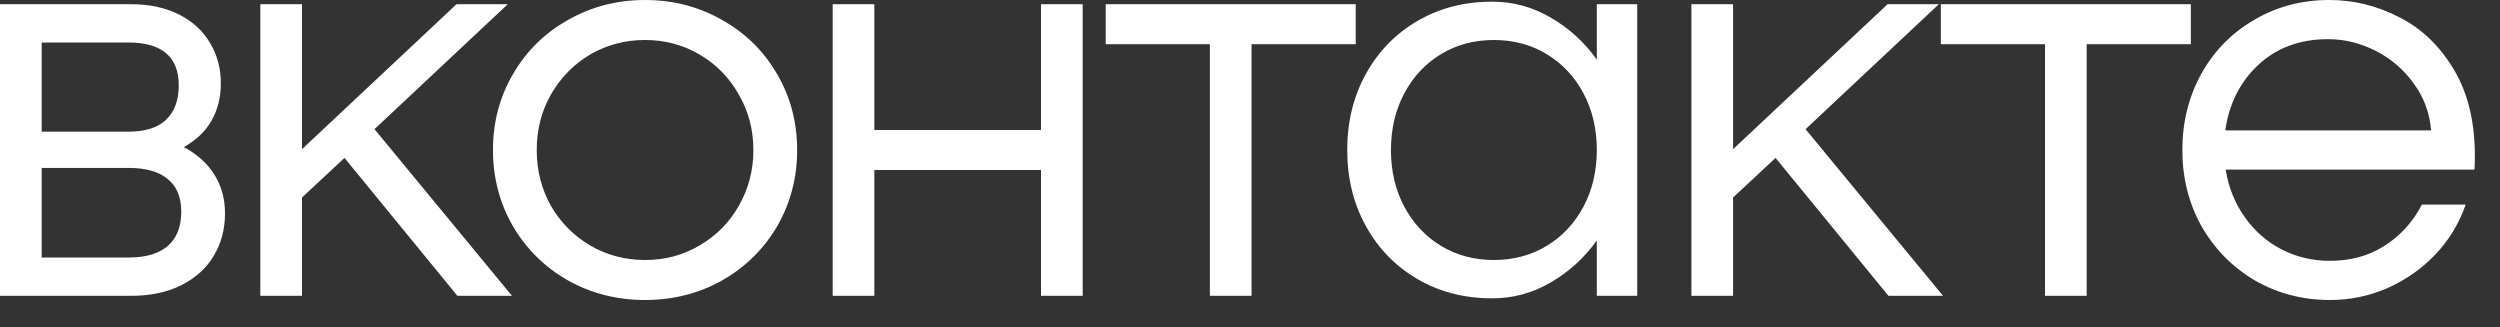
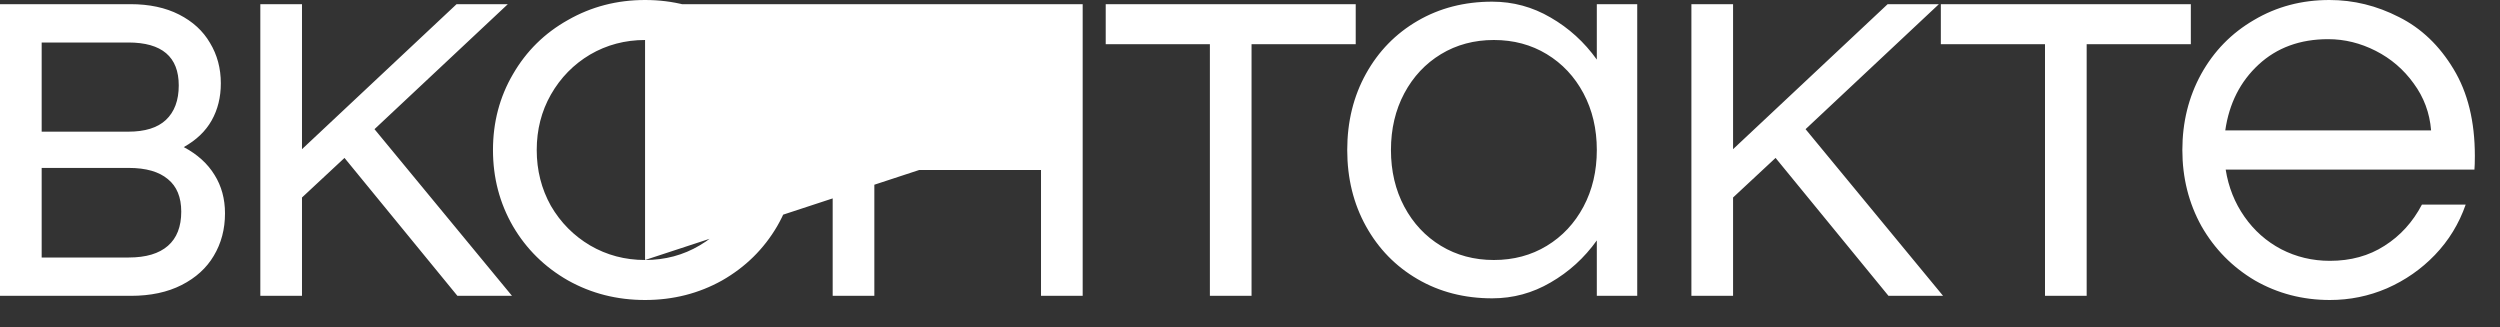
<svg xmlns="http://www.w3.org/2000/svg" width="84" height="11" viewBox="0 0 84 11" fill="none">
  <rect x="0" y="0" width="84" height="11" fill="#333333" stroke="none" />
-   <path d="M6.174 4.942C6.631 5.185 6.977 5.497 7.21 5.88C7.443 6.253 7.56 6.683 7.56 7.168C7.56 7.7 7.434 8.176 7.182 8.596C6.939 9.007 6.58 9.333 6.104 9.576C5.628 9.819 5.059 9.94 4.396 9.94H1.72853e-06V0.14H4.382C5.017 0.14 5.563 0.257 6.02 0.49C6.477 0.723 6.823 1.041 7.056 1.442C7.299 1.843 7.42 2.296 7.42 2.8C7.42 3.267 7.317 3.682 7.112 4.046C6.907 4.41 6.594 4.709 6.174 4.942ZM4.312 4.424C4.872 4.424 5.292 4.293 5.572 4.032C5.861 3.761 6.006 3.374 6.006 2.87C6.006 1.909 5.441 1.428 4.312 1.428H1.4V4.424H4.312ZM4.326 8.652C4.905 8.652 5.343 8.521 5.642 8.26C5.941 7.999 6.09 7.616 6.09 7.112C6.09 6.627 5.941 6.263 5.642 6.02C5.343 5.768 4.905 5.642 4.326 5.642H1.4V8.652H4.326ZM17.203 9.94H15.369L11.575 5.306L10.147 6.636V9.94H8.747V0.14H10.147V5.012L15.341 0.14H17.063L12.583 4.34L17.203 9.94ZM21.674 10.08C20.731 10.08 19.868 9.861 19.084 9.422C18.3 8.974 17.684 8.367 17.236 7.602C16.788 6.827 16.564 5.973 16.564 5.04C16.564 4.107 16.788 3.257 17.236 2.492C17.684 1.717 18.3 1.111 19.084 0.672C19.868 0.224 20.731 -5.91278e-05 21.674 -5.91278e-05C22.616 -5.91278e-05 23.48 0.224 24.264 0.672C25.048 1.111 25.664 1.717 26.112 2.492C26.56 3.257 26.784 4.107 26.784 5.04C26.784 5.973 26.56 6.827 26.112 7.602C25.664 8.367 25.048 8.974 24.264 9.422C23.48 9.861 22.616 10.08 21.674 10.08ZM21.674 8.736C22.346 8.736 22.957 8.573 23.508 8.246C24.068 7.919 24.506 7.476 24.824 6.916C25.15 6.347 25.314 5.721 25.314 5.04C25.314 4.359 25.15 3.738 24.824 3.178C24.506 2.609 24.068 2.161 23.508 1.834C22.957 1.507 22.346 1.344 21.674 1.344C21.002 1.344 20.386 1.507 19.826 1.834C19.275 2.161 18.836 2.609 18.51 3.178C18.192 3.738 18.034 4.359 18.034 5.04C18.034 5.721 18.192 6.347 18.51 6.916C18.836 7.476 19.275 7.919 19.826 8.246C20.386 8.573 21.002 8.736 21.674 8.736ZM34.978 4.368V0.14H36.378V9.94H34.978V5.712H29.378V9.94H27.978V0.14H29.378V4.368H34.978ZM45.552 0.14V1.484H42.052V9.94H40.652V1.484H37.152V0.14H45.552ZM53.653 0.14H55.011V9.94H53.653V8.078C53.233 8.666 52.715 9.137 52.099 9.492C51.492 9.847 50.839 10.024 50.139 10.024C49.205 10.024 48.37 9.809 47.633 9.38C46.895 8.951 46.316 8.358 45.897 7.602C45.477 6.846 45.267 5.992 45.267 5.04C45.267 4.088 45.477 3.234 45.897 2.478C46.316 1.722 46.895 1.129 47.633 0.7C48.37 0.271 49.205 0.056 50.139 0.056C50.839 0.056 51.492 0.233 52.099 0.588C52.715 0.943 53.233 1.414 53.653 2.002V0.14ZM50.194 8.736C50.857 8.736 51.45 8.577 51.972 8.26C52.495 7.943 52.906 7.504 53.205 6.944C53.503 6.384 53.653 5.749 53.653 5.04C53.653 4.331 53.503 3.696 53.205 3.136C52.906 2.576 52.495 2.137 51.972 1.82C51.45 1.503 50.857 1.344 50.194 1.344C49.532 1.344 48.939 1.503 48.416 1.82C47.894 2.137 47.483 2.576 47.184 3.136C46.886 3.696 46.736 4.331 46.736 5.04C46.736 5.749 46.886 6.384 47.184 6.944C47.483 7.504 47.894 7.943 48.416 8.26C48.939 8.577 49.532 8.736 50.194 8.736ZM65.287 9.94H63.453L59.659 5.306L58.231 6.636V9.94H56.831V0.14H58.231V5.012L63.425 0.14H65.147L60.667 4.34L65.287 9.94ZM73.612 0.14V1.484H70.112V9.94H68.712V1.484H65.212V0.14H73.612ZM78.269 -5.91278e-05C79.081 -5.91278e-05 79.86 0.191 80.607 0.574C81.353 0.947 81.965 1.531 82.441 2.324C82.917 3.108 83.155 4.079 83.155 5.236C83.155 5.441 83.15 5.595 83.141 5.698H74.783C74.876 6.286 75.086 6.813 75.413 7.28C75.739 7.747 76.15 8.111 76.645 8.372C77.149 8.633 77.695 8.764 78.283 8.764C78.983 8.764 79.594 8.596 80.117 8.26C80.649 7.924 81.069 7.462 81.377 6.874H82.847C82.623 7.518 82.277 8.083 81.811 8.568C81.353 9.044 80.817 9.417 80.201 9.688C79.594 9.949 78.955 10.08 78.283 10.08C77.368 10.08 76.528 9.861 75.763 9.422C75.007 8.974 74.409 8.367 73.971 7.602C73.541 6.827 73.327 5.973 73.327 5.04C73.327 4.107 73.537 3.257 73.957 2.492C74.386 1.717 74.979 1.111 75.735 0.672C76.491 0.224 77.335 -5.91278e-05 78.269 -5.91278e-05ZM78.227 1.316C77.284 1.316 76.505 1.601 75.889 2.17C75.273 2.739 74.899 3.477 74.769 4.382H81.685C81.638 3.794 81.442 3.267 81.097 2.8C80.761 2.333 80.336 1.969 79.823 1.708C79.309 1.447 78.777 1.316 78.227 1.316Z" fill="white" />
+   <path d="M6.174 4.942C6.631 5.185 6.977 5.497 7.21 5.88C7.443 6.253 7.56 6.683 7.56 7.168C7.56 7.7 7.434 8.176 7.182 8.596C6.939 9.007 6.58 9.333 6.104 9.576C5.628 9.819 5.059 9.94 4.396 9.94H1.72853e-06V0.14H4.382C5.017 0.14 5.563 0.257 6.02 0.49C6.477 0.723 6.823 1.041 7.056 1.442C7.299 1.843 7.42 2.296 7.42 2.8C7.42 3.267 7.317 3.682 7.112 4.046C6.907 4.41 6.594 4.709 6.174 4.942ZM4.312 4.424C4.872 4.424 5.292 4.293 5.572 4.032C5.861 3.761 6.006 3.374 6.006 2.87C6.006 1.909 5.441 1.428 4.312 1.428H1.4V4.424H4.312ZM4.326 8.652C4.905 8.652 5.343 8.521 5.642 8.26C5.941 7.999 6.09 7.616 6.09 7.112C6.09 6.627 5.941 6.263 5.642 6.02C5.343 5.768 4.905 5.642 4.326 5.642H1.4V8.652H4.326ZM17.203 9.94H15.369L11.575 5.306L10.147 6.636V9.94H8.747V0.14H10.147V5.012L15.341 0.14H17.063L12.583 4.34L17.203 9.94ZM21.674 10.08C20.731 10.08 19.868 9.861 19.084 9.422C18.3 8.974 17.684 8.367 17.236 7.602C16.788 6.827 16.564 5.973 16.564 5.04C16.564 4.107 16.788 3.257 17.236 2.492C17.684 1.717 18.3 1.111 19.084 0.672C19.868 0.224 20.731 -5.91278e-05 21.674 -5.91278e-05C22.616 -5.91278e-05 23.48 0.224 24.264 0.672C25.048 1.111 25.664 1.717 26.112 2.492C26.56 3.257 26.784 4.107 26.784 5.04C26.784 5.973 26.56 6.827 26.112 7.602C25.664 8.367 25.048 8.974 24.264 9.422C23.48 9.861 22.616 10.08 21.674 10.08ZM21.674 8.736C22.346 8.736 22.957 8.573 23.508 8.246C24.068 7.919 24.506 7.476 24.824 6.916C25.15 6.347 25.314 5.721 25.314 5.04C25.314 4.359 25.15 3.738 24.824 3.178C24.506 2.609 24.068 2.161 23.508 1.834C22.957 1.507 22.346 1.344 21.674 1.344C21.002 1.344 20.386 1.507 19.826 1.834C19.275 2.161 18.836 2.609 18.51 3.178C18.192 3.738 18.034 4.359 18.034 5.04C18.034 5.721 18.192 6.347 18.51 6.916C18.836 7.476 19.275 7.919 19.826 8.246C20.386 8.573 21.002 8.736 21.674 8.736ZV0.14H36.378V9.94H34.978V5.712H29.378V9.94H27.978V0.14H29.378V4.368H34.978ZM45.552 0.14V1.484H42.052V9.94H40.652V1.484H37.152V0.14H45.552ZM53.653 0.14H55.011V9.94H53.653V8.078C53.233 8.666 52.715 9.137 52.099 9.492C51.492 9.847 50.839 10.024 50.139 10.024C49.205 10.024 48.37 9.809 47.633 9.38C46.895 8.951 46.316 8.358 45.897 7.602C45.477 6.846 45.267 5.992 45.267 5.04C45.267 4.088 45.477 3.234 45.897 2.478C46.316 1.722 46.895 1.129 47.633 0.7C48.37 0.271 49.205 0.056 50.139 0.056C50.839 0.056 51.492 0.233 52.099 0.588C52.715 0.943 53.233 1.414 53.653 2.002V0.14ZM50.194 8.736C50.857 8.736 51.45 8.577 51.972 8.26C52.495 7.943 52.906 7.504 53.205 6.944C53.503 6.384 53.653 5.749 53.653 5.04C53.653 4.331 53.503 3.696 53.205 3.136C52.906 2.576 52.495 2.137 51.972 1.82C51.45 1.503 50.857 1.344 50.194 1.344C49.532 1.344 48.939 1.503 48.416 1.82C47.894 2.137 47.483 2.576 47.184 3.136C46.886 3.696 46.736 4.331 46.736 5.04C46.736 5.749 46.886 6.384 47.184 6.944C47.483 7.504 47.894 7.943 48.416 8.26C48.939 8.577 49.532 8.736 50.194 8.736ZM65.287 9.94H63.453L59.659 5.306L58.231 6.636V9.94H56.831V0.14H58.231V5.012L63.425 0.14H65.147L60.667 4.34L65.287 9.94ZM73.612 0.14V1.484H70.112V9.94H68.712V1.484H65.212V0.14H73.612ZM78.269 -5.91278e-05C79.081 -5.91278e-05 79.86 0.191 80.607 0.574C81.353 0.947 81.965 1.531 82.441 2.324C82.917 3.108 83.155 4.079 83.155 5.236C83.155 5.441 83.15 5.595 83.141 5.698H74.783C74.876 6.286 75.086 6.813 75.413 7.28C75.739 7.747 76.15 8.111 76.645 8.372C77.149 8.633 77.695 8.764 78.283 8.764C78.983 8.764 79.594 8.596 80.117 8.26C80.649 7.924 81.069 7.462 81.377 6.874H82.847C82.623 7.518 82.277 8.083 81.811 8.568C81.353 9.044 80.817 9.417 80.201 9.688C79.594 9.949 78.955 10.08 78.283 10.08C77.368 10.08 76.528 9.861 75.763 9.422C75.007 8.974 74.409 8.367 73.971 7.602C73.541 6.827 73.327 5.973 73.327 5.04C73.327 4.107 73.537 3.257 73.957 2.492C74.386 1.717 74.979 1.111 75.735 0.672C76.491 0.224 77.335 -5.91278e-05 78.269 -5.91278e-05ZM78.227 1.316C77.284 1.316 76.505 1.601 75.889 2.17C75.273 2.739 74.899 3.477 74.769 4.382H81.685C81.638 3.794 81.442 3.267 81.097 2.8C80.761 2.333 80.336 1.969 79.823 1.708C79.309 1.447 78.777 1.316 78.227 1.316Z" fill="white" />
</svg>